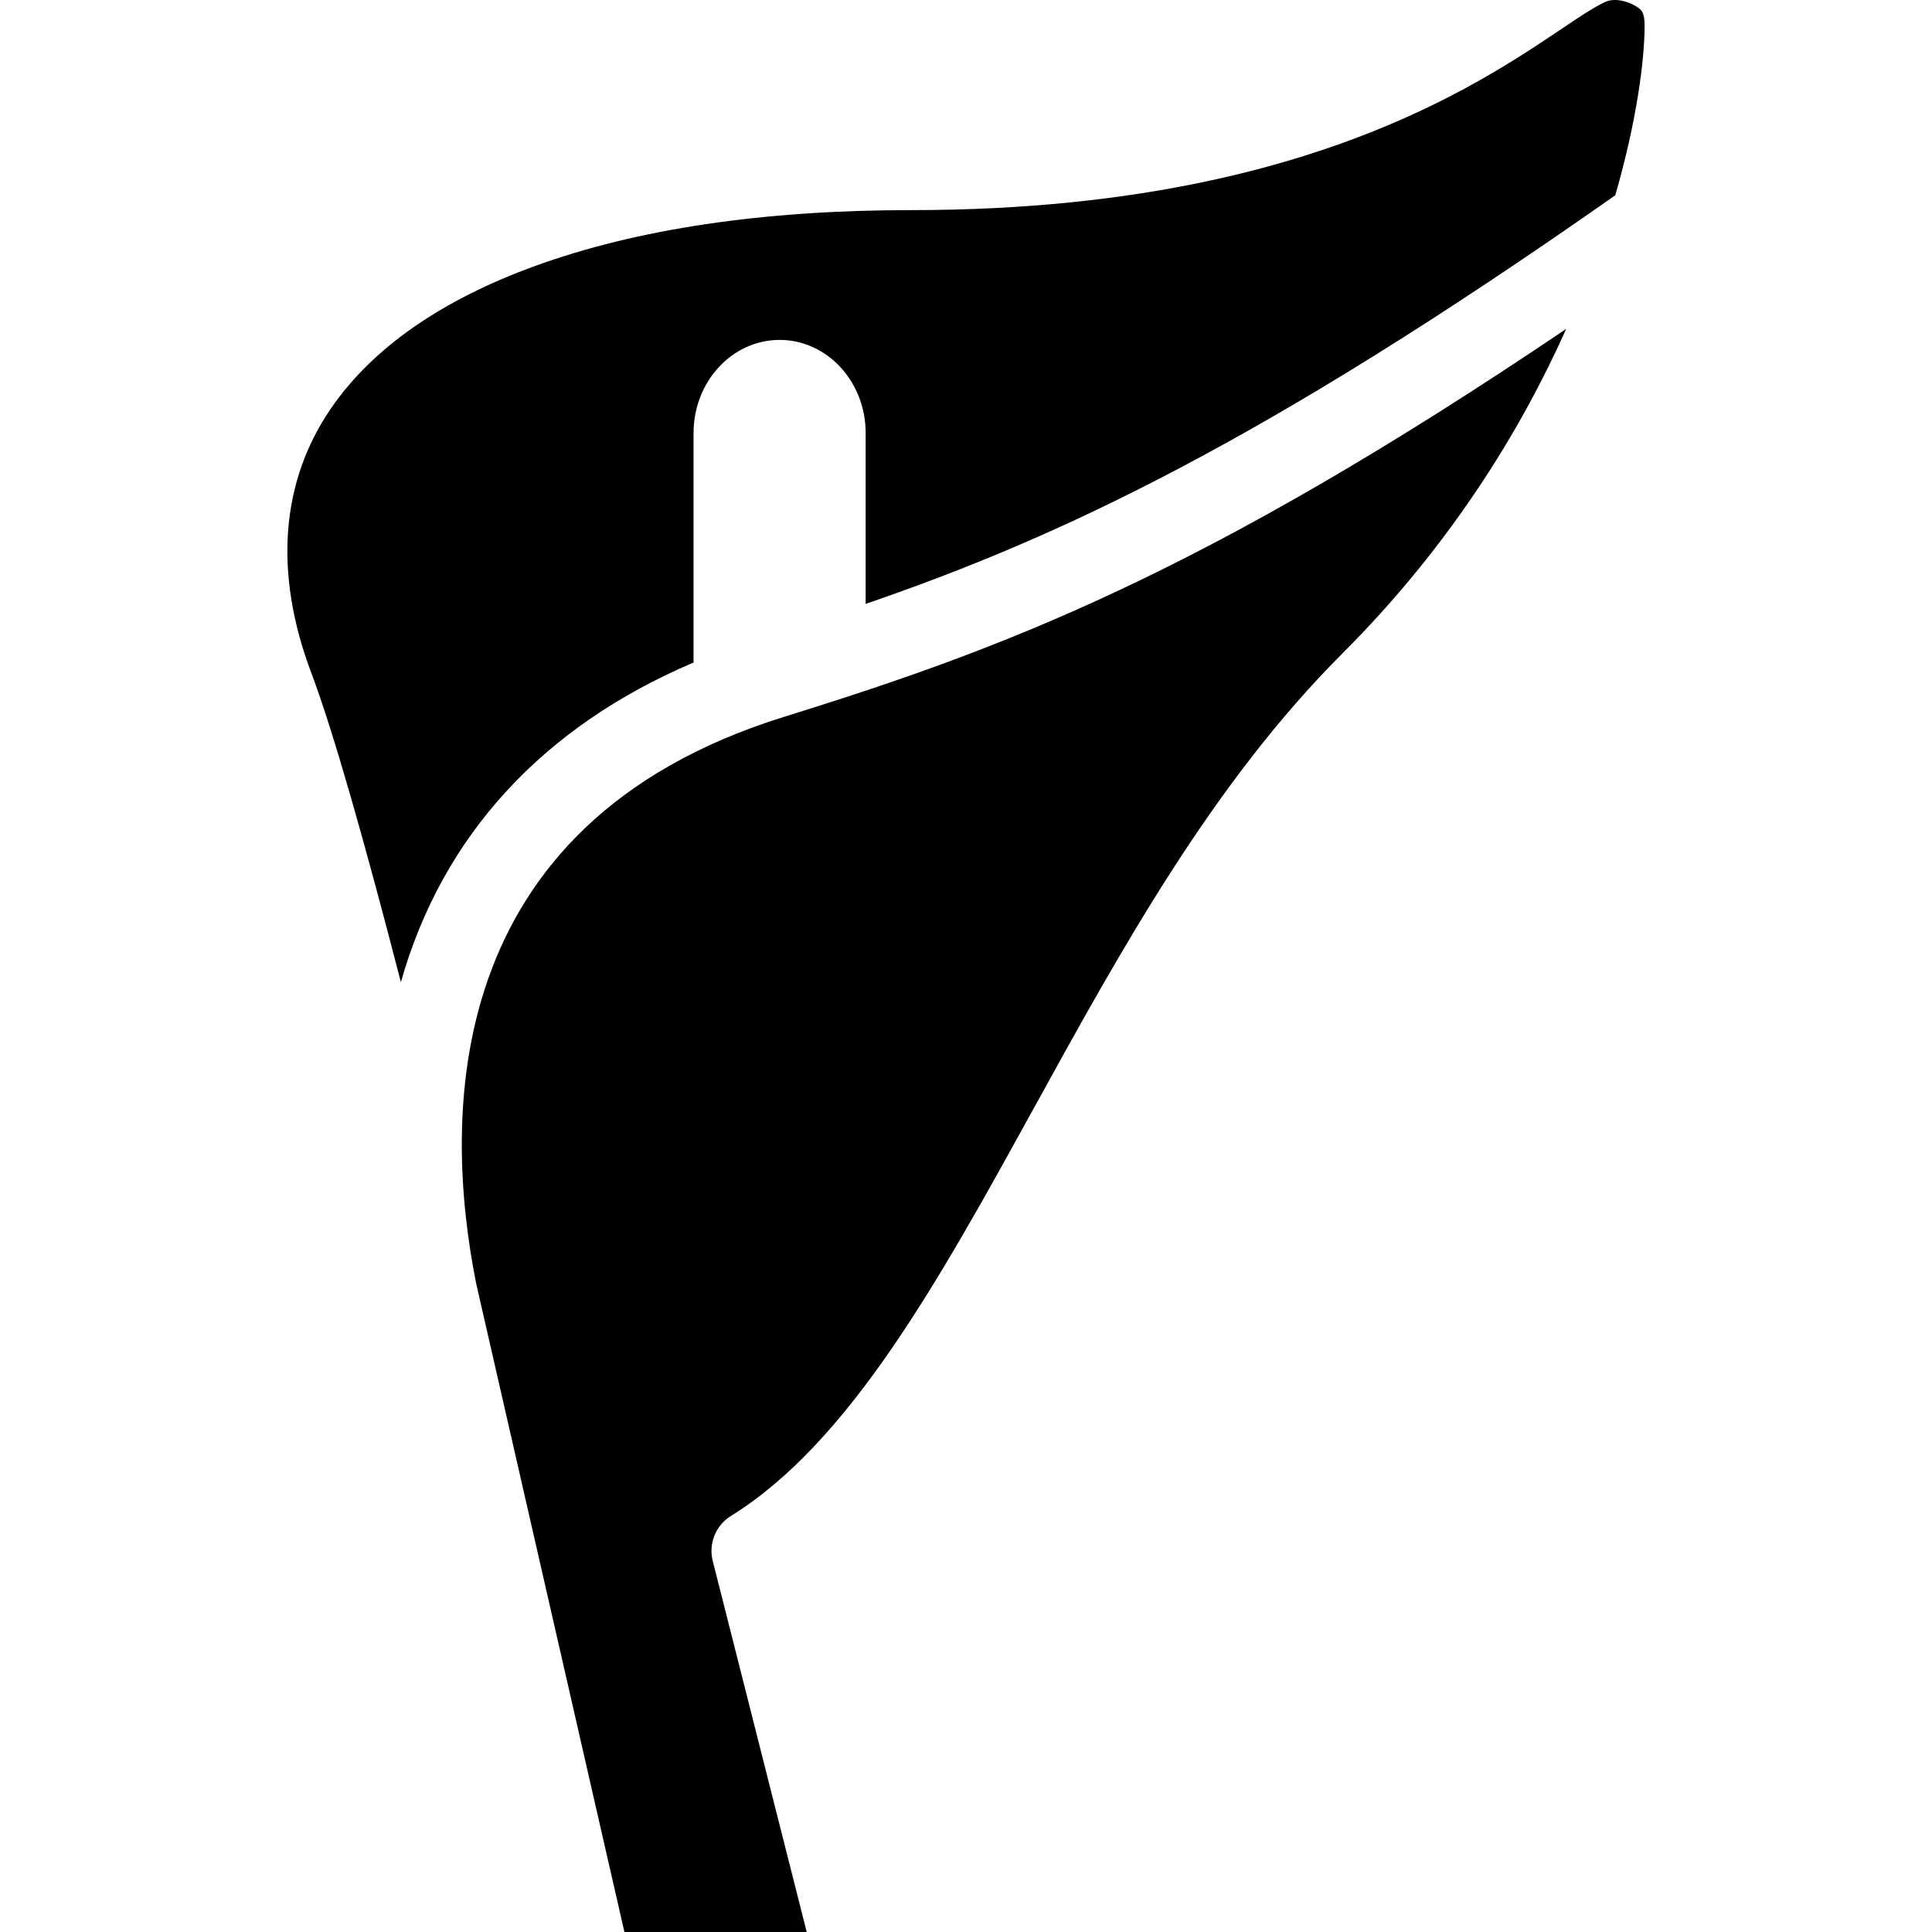
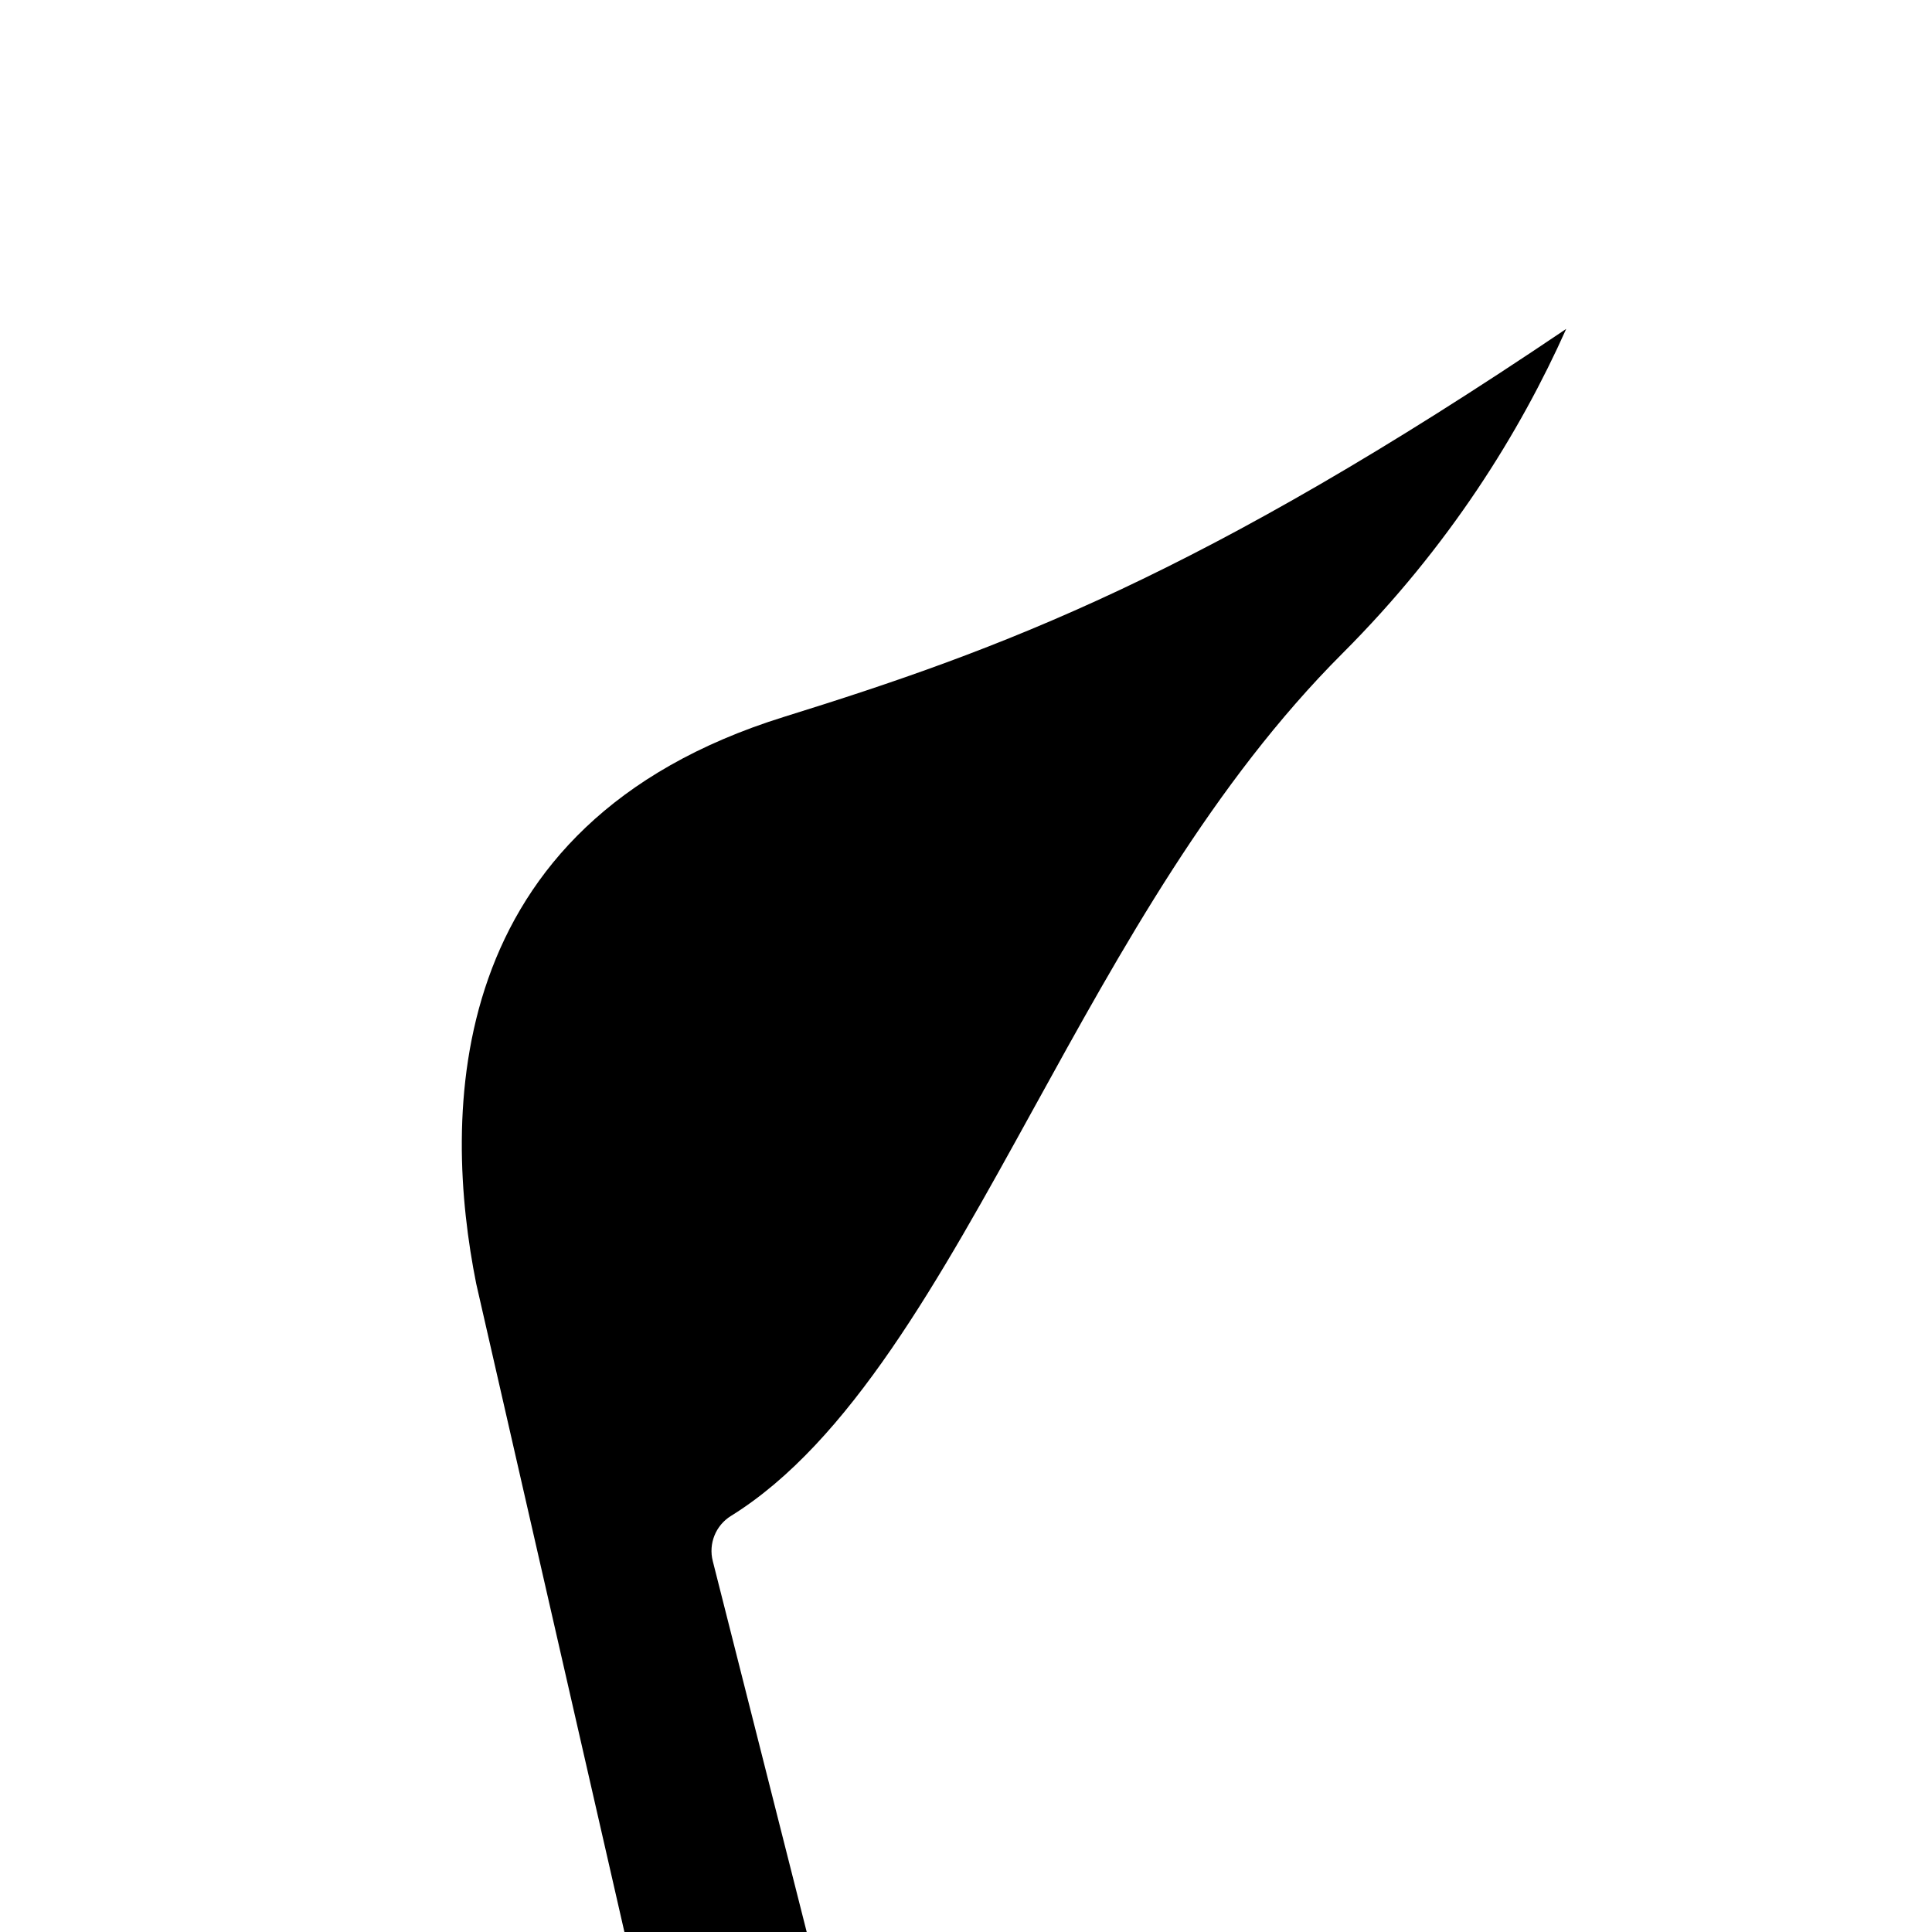
<svg xmlns="http://www.w3.org/2000/svg" version="1.1" id="Capa_1" x="0px" y="0px" viewBox="0 0 470.136 470.136" style="enable-background:new 0 0 470.136 470.136;" xml:space="preserve">
  <g>
-     <path d="M393.064,47.518c5.331-18.452,7.143-33.248,7.143-41.414c0-2.962-0.871-3.683-1.199-3.955   c-1.672-1.383-5.59-2.934-8.34-1.699c-15.32,6.883-56.509,50.681-169.002,50.681c-35.867,0-66.63,4.57-91.435,13.584   c-22.792,8.282-39.47,19.887-49.571,34.49c-12.381,17.901-14.084,40.203-4.924,64.496c5.478,14.528,13.275,42.245,21.816,75.303   c10.06-35.601,34.491-62.199,71.247-77.791c-0.009-0.166-0.025-0.33-0.025-0.498v-55.367c0-12.48,9.393-22.635,20.937-22.635   c11.546,0,20.938,10.154,20.938,22.635v41.606C257.463,130.862,307.08,107.9,393.064,47.518z" />
    <path d="M151.946,470.136h44.36l-22.857-90.26c-1.086-4.233,0.703-8.68,4.417-10.983c28.925-17.934,50.663-57.398,73.679-99.181   c21.454-38.949,43.638-79.223,75.137-110.722c25.99-25.991,43.229-53.869,54.438-78.951   c-88.944,60.062-137.537,77.975-190.342,94.403c-83.947,26.116-82.957,97.633-74.896,137.939L151.946,470.136z" />
  </g>
  <g>
</g>
  <g>
</g>
  <g>
</g>
  <g>
</g>
  <g>
</g>
  <g>
</g>
  <g>
</g>
  <g>
</g>
  <g>
</g>
  <g>
</g>
  <g>
</g>
  <g>
</g>
  <g>
</g>
  <g>
</g>
  <g>
</g>
</svg>